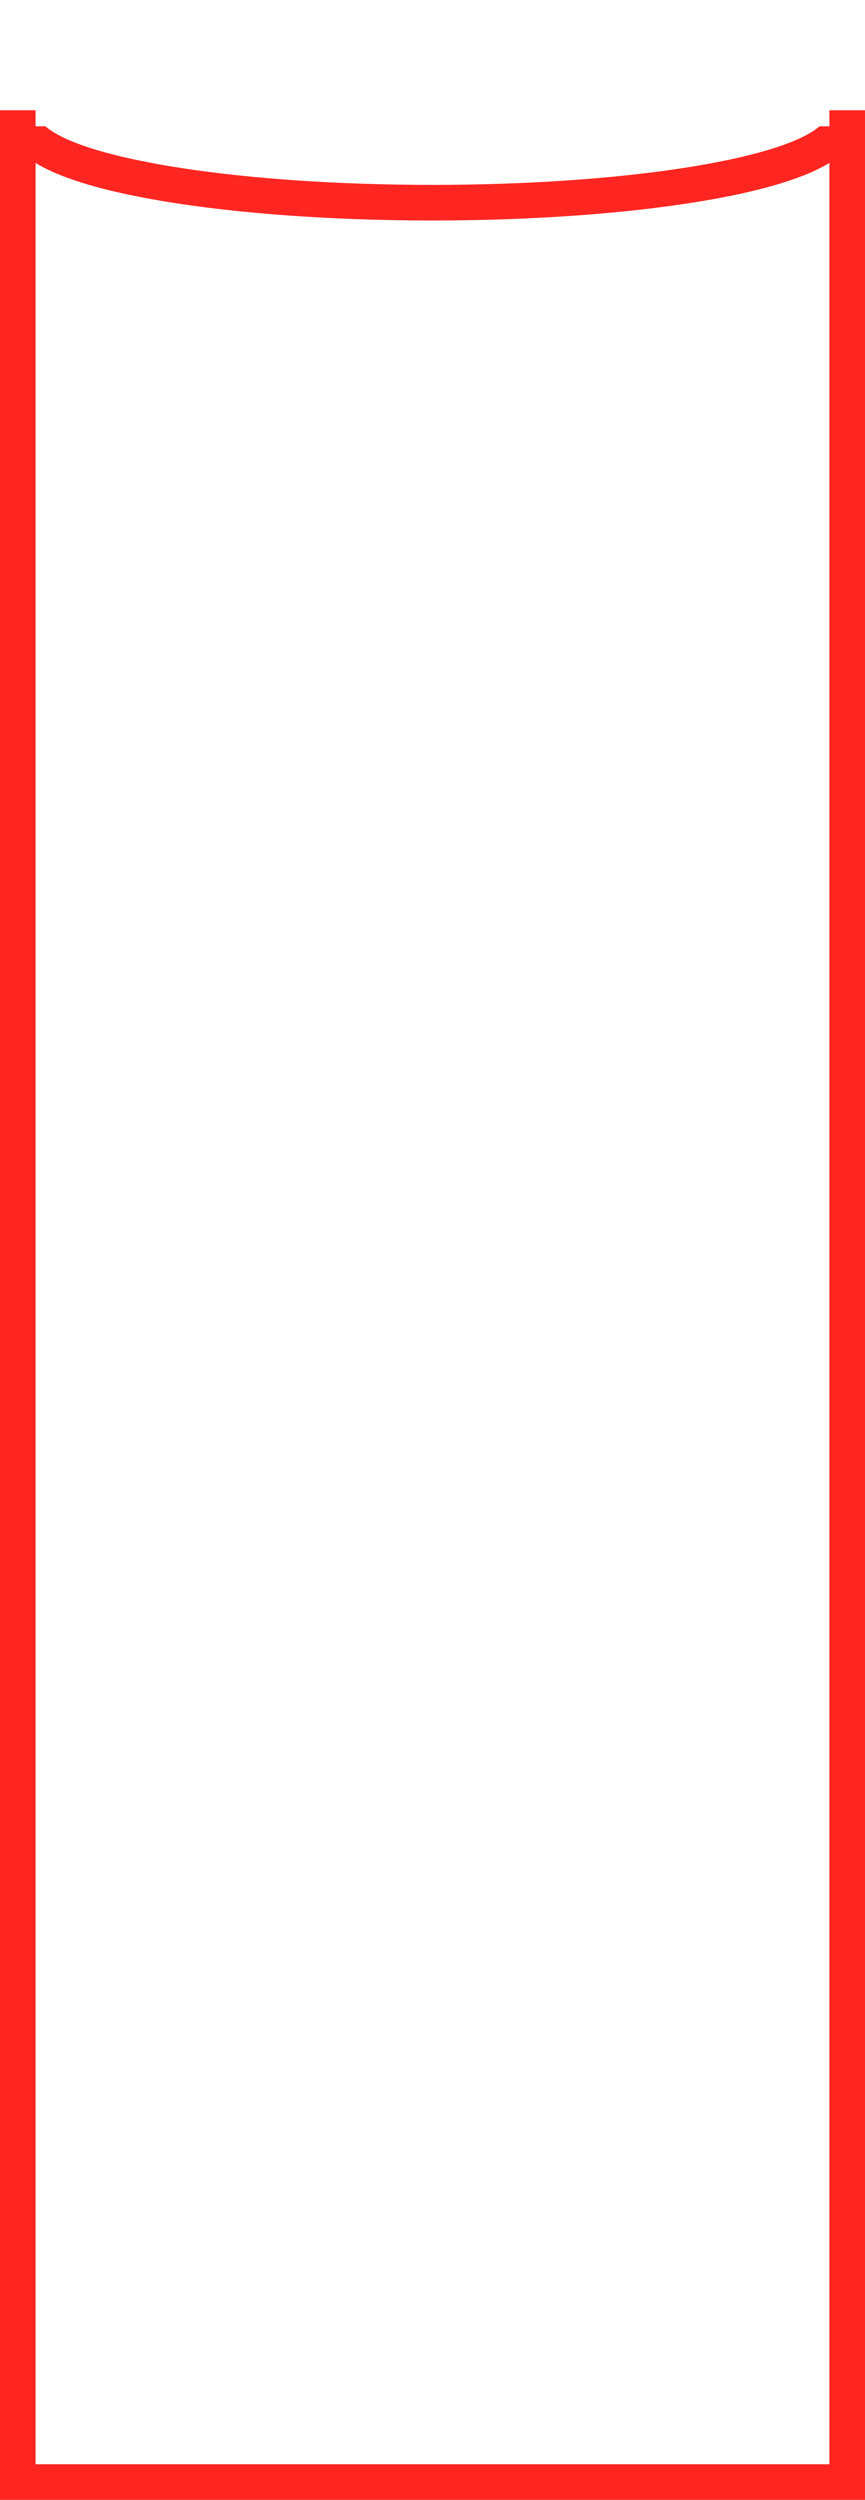
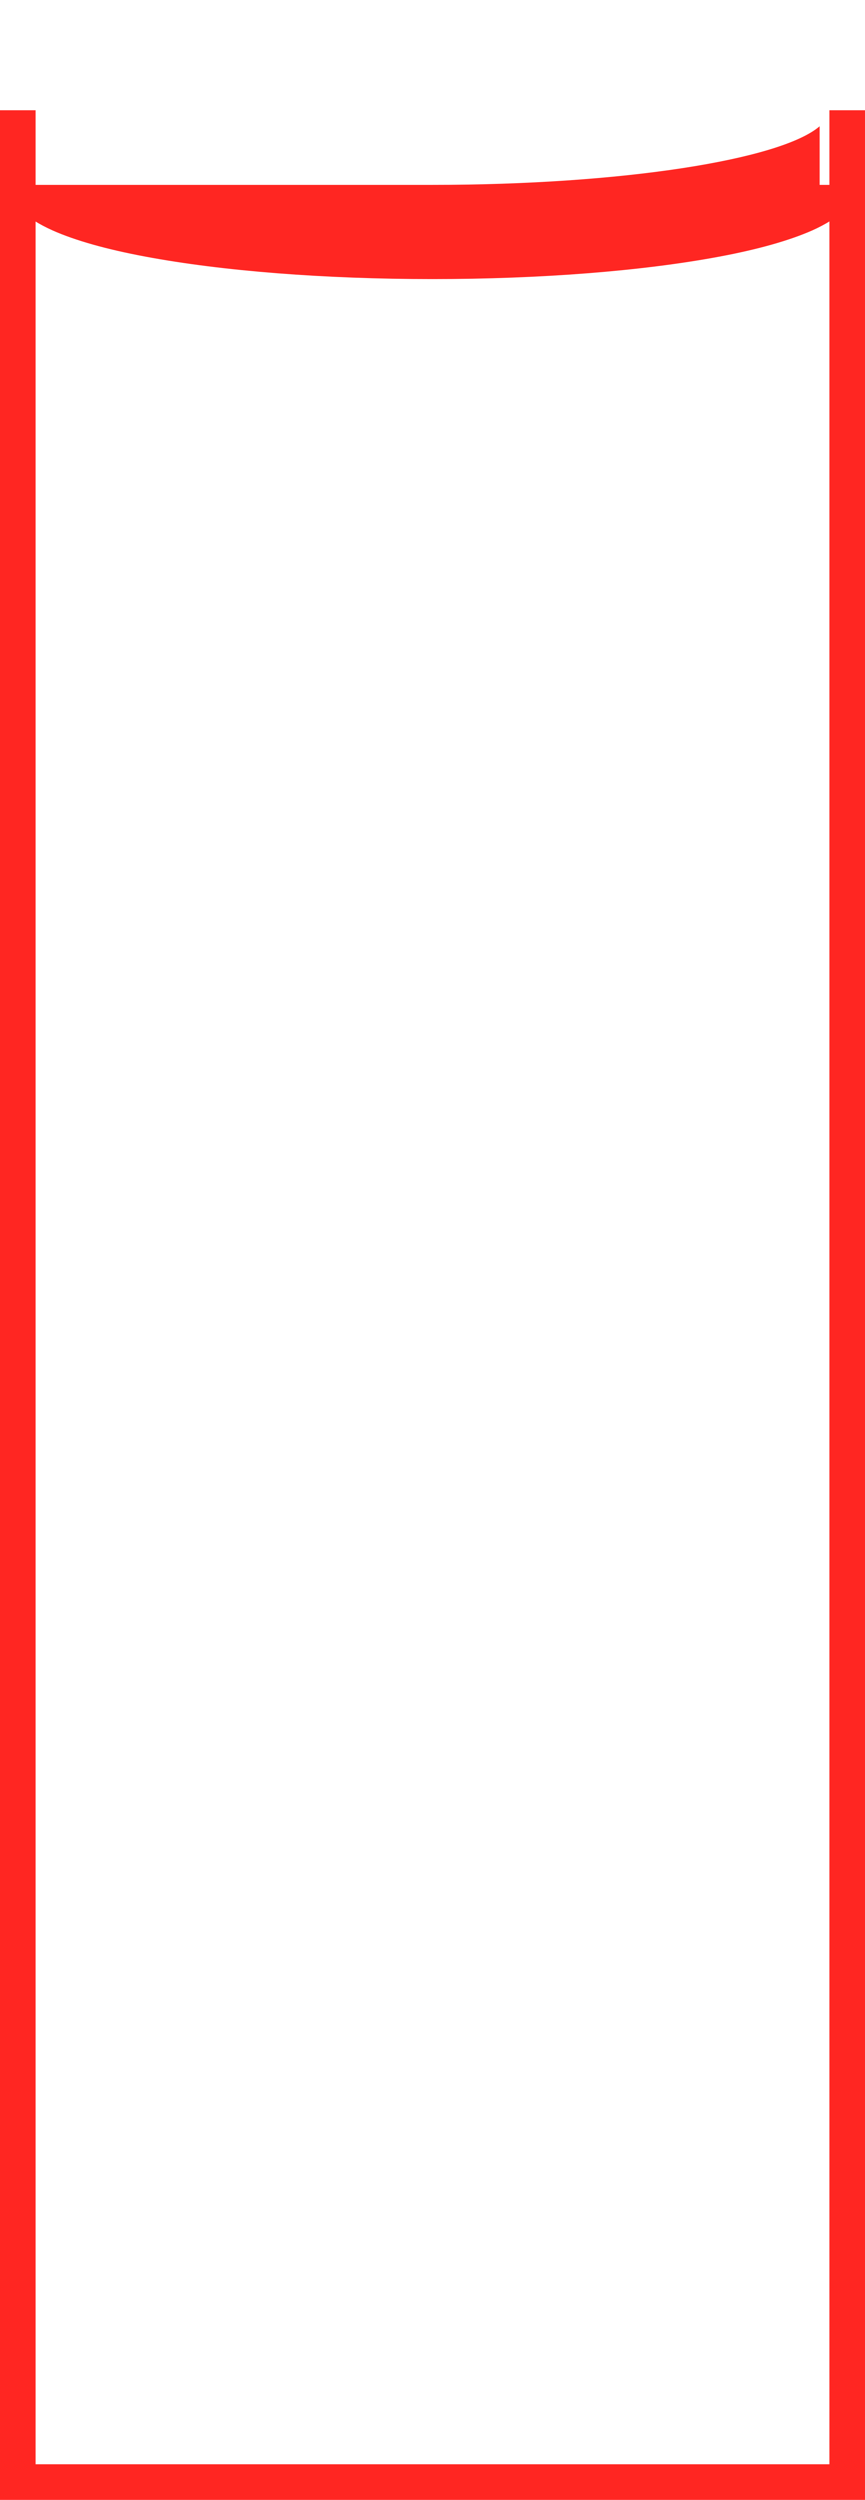
<svg xmlns="http://www.w3.org/2000/svg" viewBox="0 0 486.1 1403.6" enable-background="new 0 0 486.1 1403.6">
  <style type="text/css">.st0{display:none;fill:#FF2622;} .st1{display:none;fill:#FA6417;} .st2{fill:#FF2622;}</style>
  <g id="beer">
-     <path class="st0" d="M456.4 27.3c-12.6-5.6-30.2-10.6-52.2-14.7C361 4.5 303.7 0 243 0S125.1 4.5 81.8 12.6c-22 4.1-39.5 9.1-52.2 14.7C10.2 36 .3 47.7.3 61.9c0 3.1.5 6.1 1.4 9h23.7c-3.4-2.9-5.2-5.9-5.2-9C20.3 38.8 120 20 243 20s222.7 18.8 222.7 41.9c0 3.1-1.8 6.1-5.2 9h23.7c.9-2.9 1.4-5.9 1.4-9 .2-14.2-9.7-25.9-29.2-34.6z" />
    <path class="st1" d="M219-1251.5c0 46.3-14 46.3-14 92.5 0 46.3 14 46.3 14 92.5 0 46.3-14 46.3-14 92.5 0 46.3 14 46.3 14 92.5 0 46.3-14 46.3-14 92.5 0 46.3 14 46.3 14 92.5 0 46.3-14 46.3-14 92.5 0 46.3 14 46.3 14 92.5 0 46.3-14 46.3-14 92.5 0 46.3 14 46.3 14 92.5 0 46.3-14 46.3-14 92.5 0 46.3 14 46.3 14 92.5 0 46.3-14 46.3-14 92.5 0 46.3 14 46.3 14 92.5 0 46.3-14 46.3-14 92.5 0 46.3 14 46.3 14 92.5 0 46.3-14 46.3-14 92.5 0 46.3 14 46.3 14 92.5 0 46.3-14 46.3-14 92.5 0 46.3 14 46.3 14 92.5 0 46.3-14 46.3-14 92.5 0 46.3 14 46.3 14 92.5 0 46.3-14 46.3-14 92.5 0 20.7 2.6 32.1 5.6 42.5h47.6c-3-10.3-6-21.6-7.2-42.1-2.6-46.2 14-46.7 14-92.9 0-46.3-14-46.3-14-92.5 0-46.3 14-46.3 14-92.5 0-46.3-14-46.3-14-92.5 0-46.3 14-46.3 14-92.5 0-46.3-14-46.3-14-92.5 0-46.3 14-46.3 14-92.5 0-46.3-14-46.3-14-92.5 0-46.3 14-46.3 14-92.5 0-46.3-14-46.3-14-92.5 0-46.3 14-46.3 14-92.5 0-46.3-14-46.3-14-92.5 0-46.3 14-46.3 14-92.5 0-46.3-14-46.3-14-92.5 0-46.3 14-46.3 14-92.5 0-46.3-14-46.3-14-92.5 0-46.3 14-46.3 14-92.5 0-46.3-14-46.3-14-92.5 0-46.3 14-46.3 14-92.5 0-46.3-14-46.3-14-92.5 0-46.3 14-46.3 14-92.5 0-46.3-14-46.3-14-92.5 0-46.3 14-46.3 14-92.5 0-11.6-.8-20.3-2.1-27.5h-46.3c1.5 7.2 2.4 15.9 2.4 27.5z" />
    <path class="st0" d="M20 234.9v1147.9c0 11.5 99.9 20.7 223 20.7s223-9.3 223-20.7V234.9H20z" />
    <path class="st2" d="M466.1 61.9v1321.7H20V61.9H0v1341.7h486.1V61.9z" />
    <ellipse class="st1" cx="243" cy="233.9" rx="223" ry="36" />
-     <path class="st2" d="M460.6 70.9c-21.9 18.8-111 32.9-217.6 32.9S47.3 89.8 25.5 70.9H1.7c3.4 10.2 12.7 18.8 27.9 25.6 12.6 5.6 30.2 10.6 52.2 14.7 43.2 8.1 100.5 12.6 161.2 12.6s117.9-4.5 161.2-12.6c22-4.1 39.5-9.1 52.2-14.7 15.2-6.8 24.6-15.4 27.9-25.6h-23.7z" />
+     <path class="st2" d="M460.6 70.9c-21.9 18.8-111 32.9-217.6 32.9H1.7c3.4 10.2 12.7 18.8 27.9 25.6 12.6 5.6 30.2 10.6 52.2 14.7 43.2 8.1 100.5 12.6 161.2 12.6s117.9-4.5 161.2-12.6c22-4.1 39.5-9.1 52.2-14.7 15.2-6.8 24.6-15.4 27.9-25.6h-23.7z" />
  </g>
</svg>